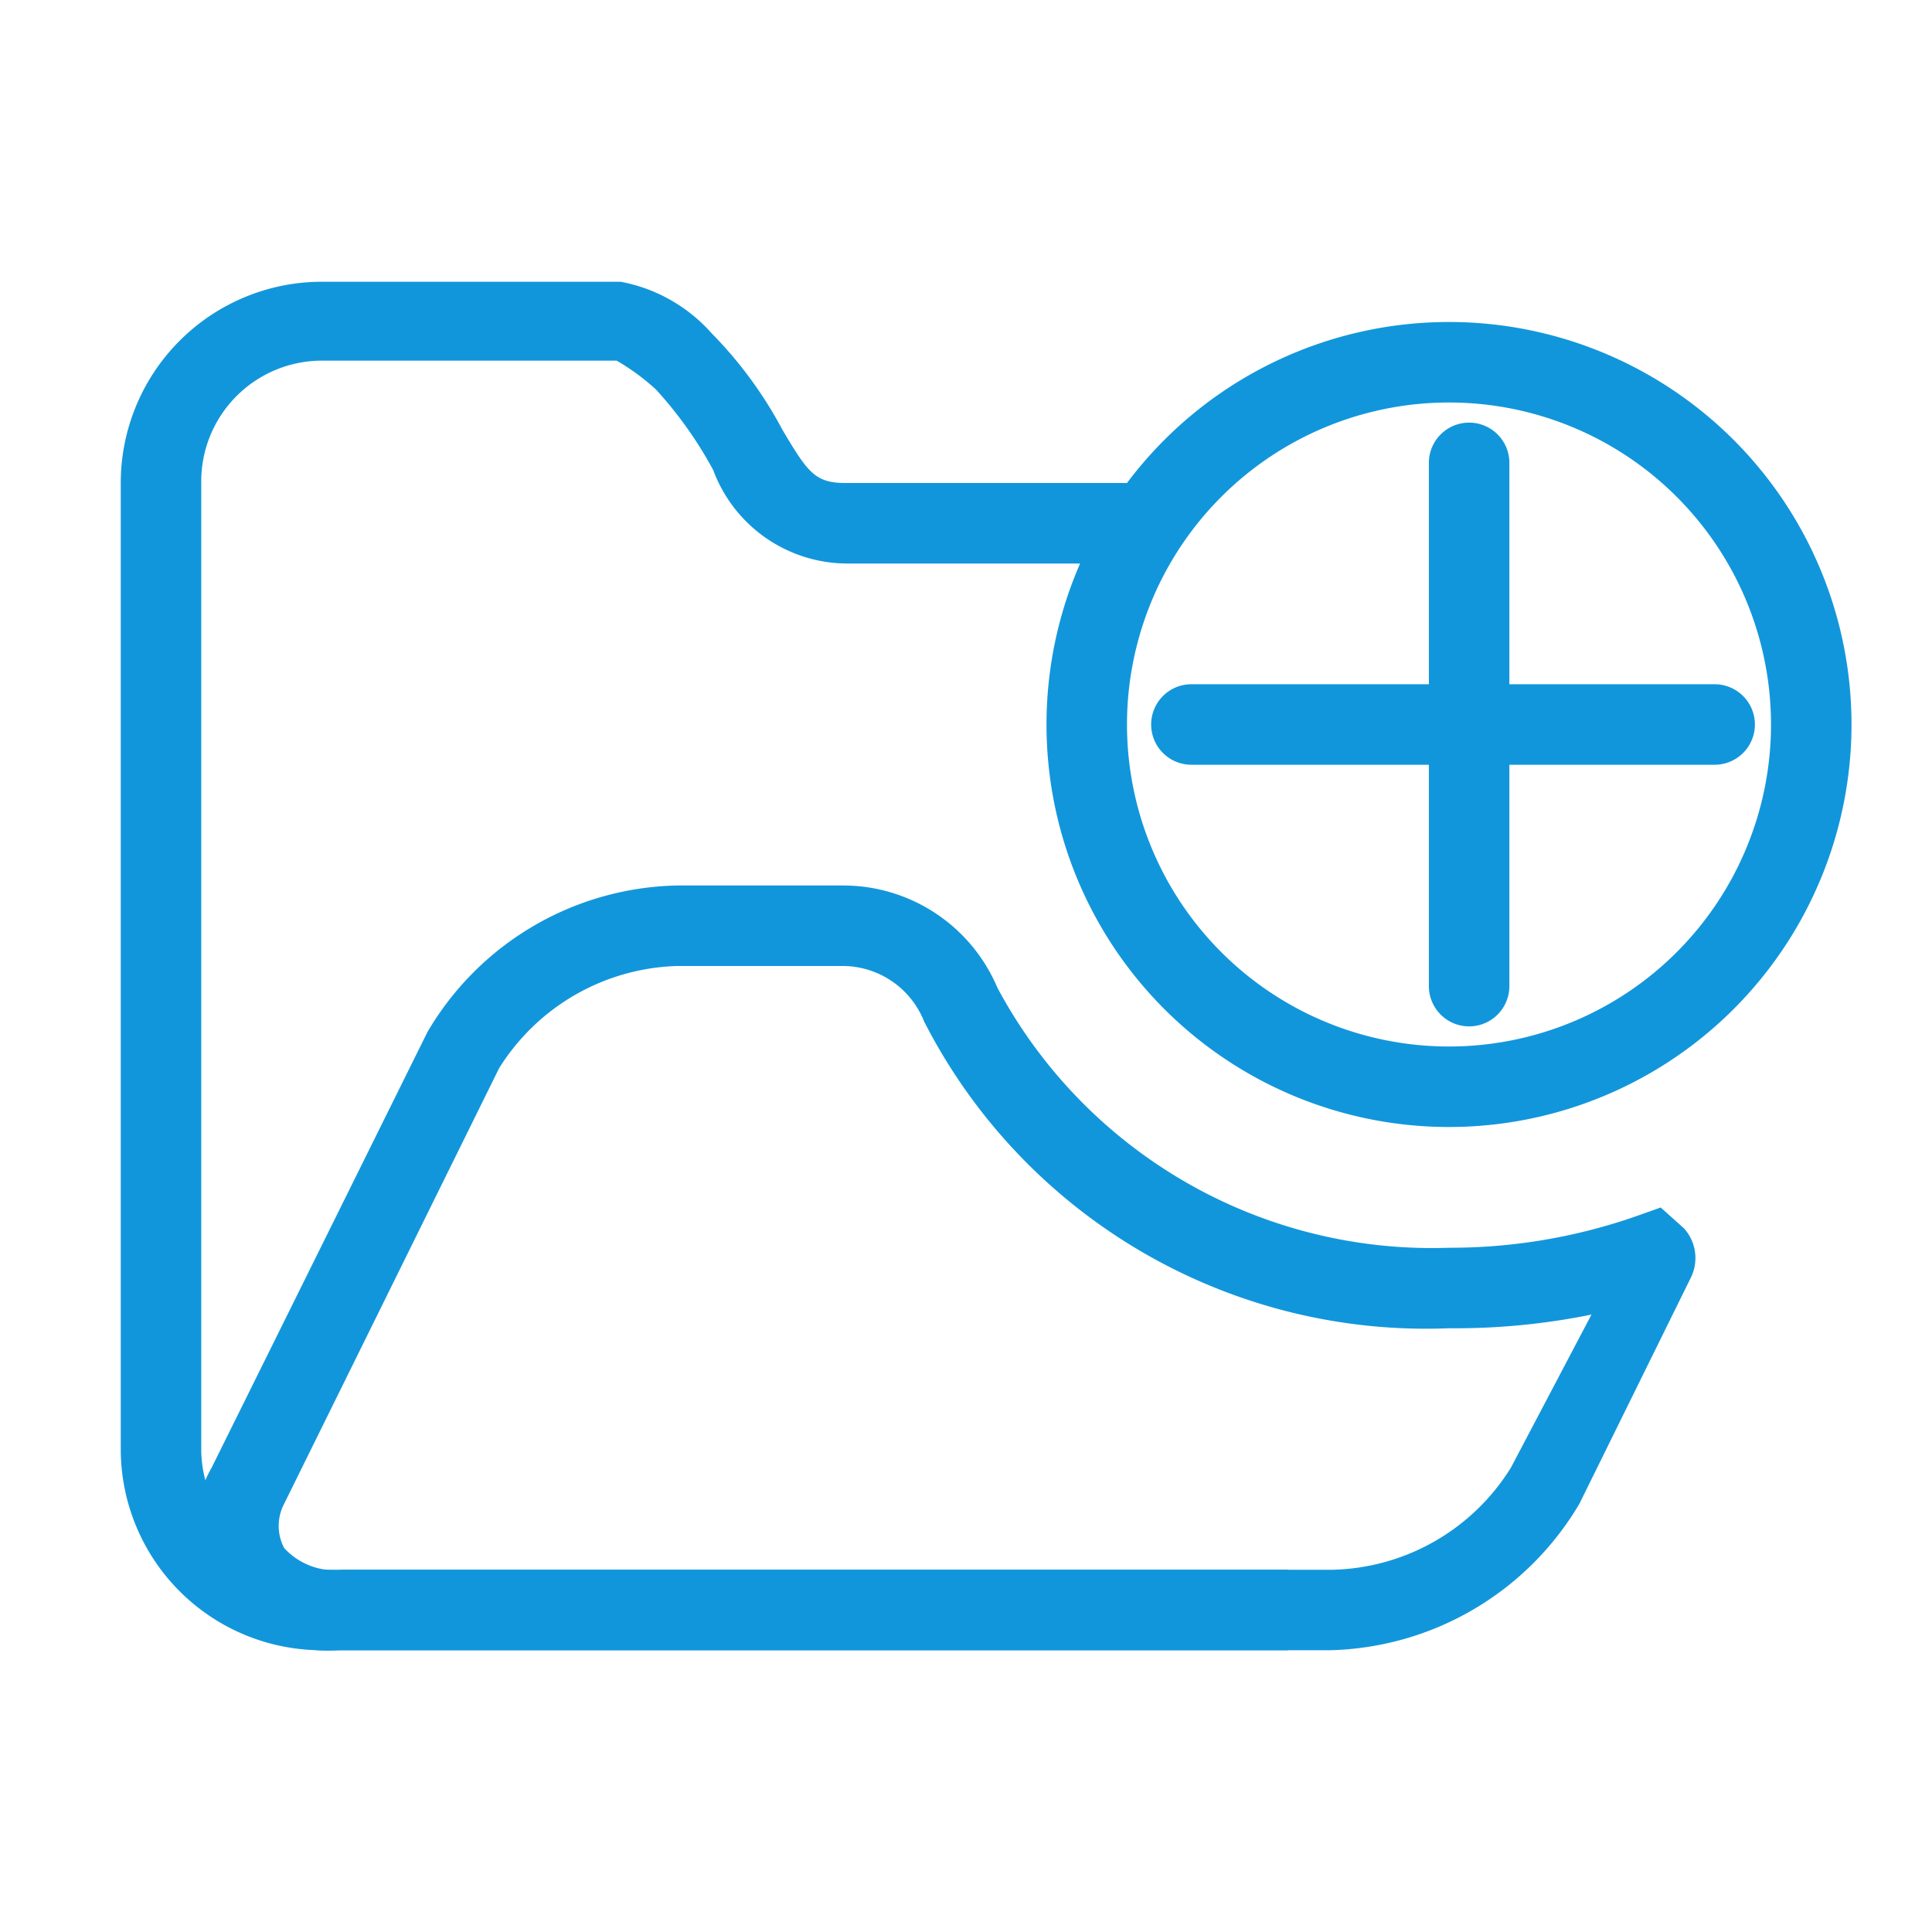
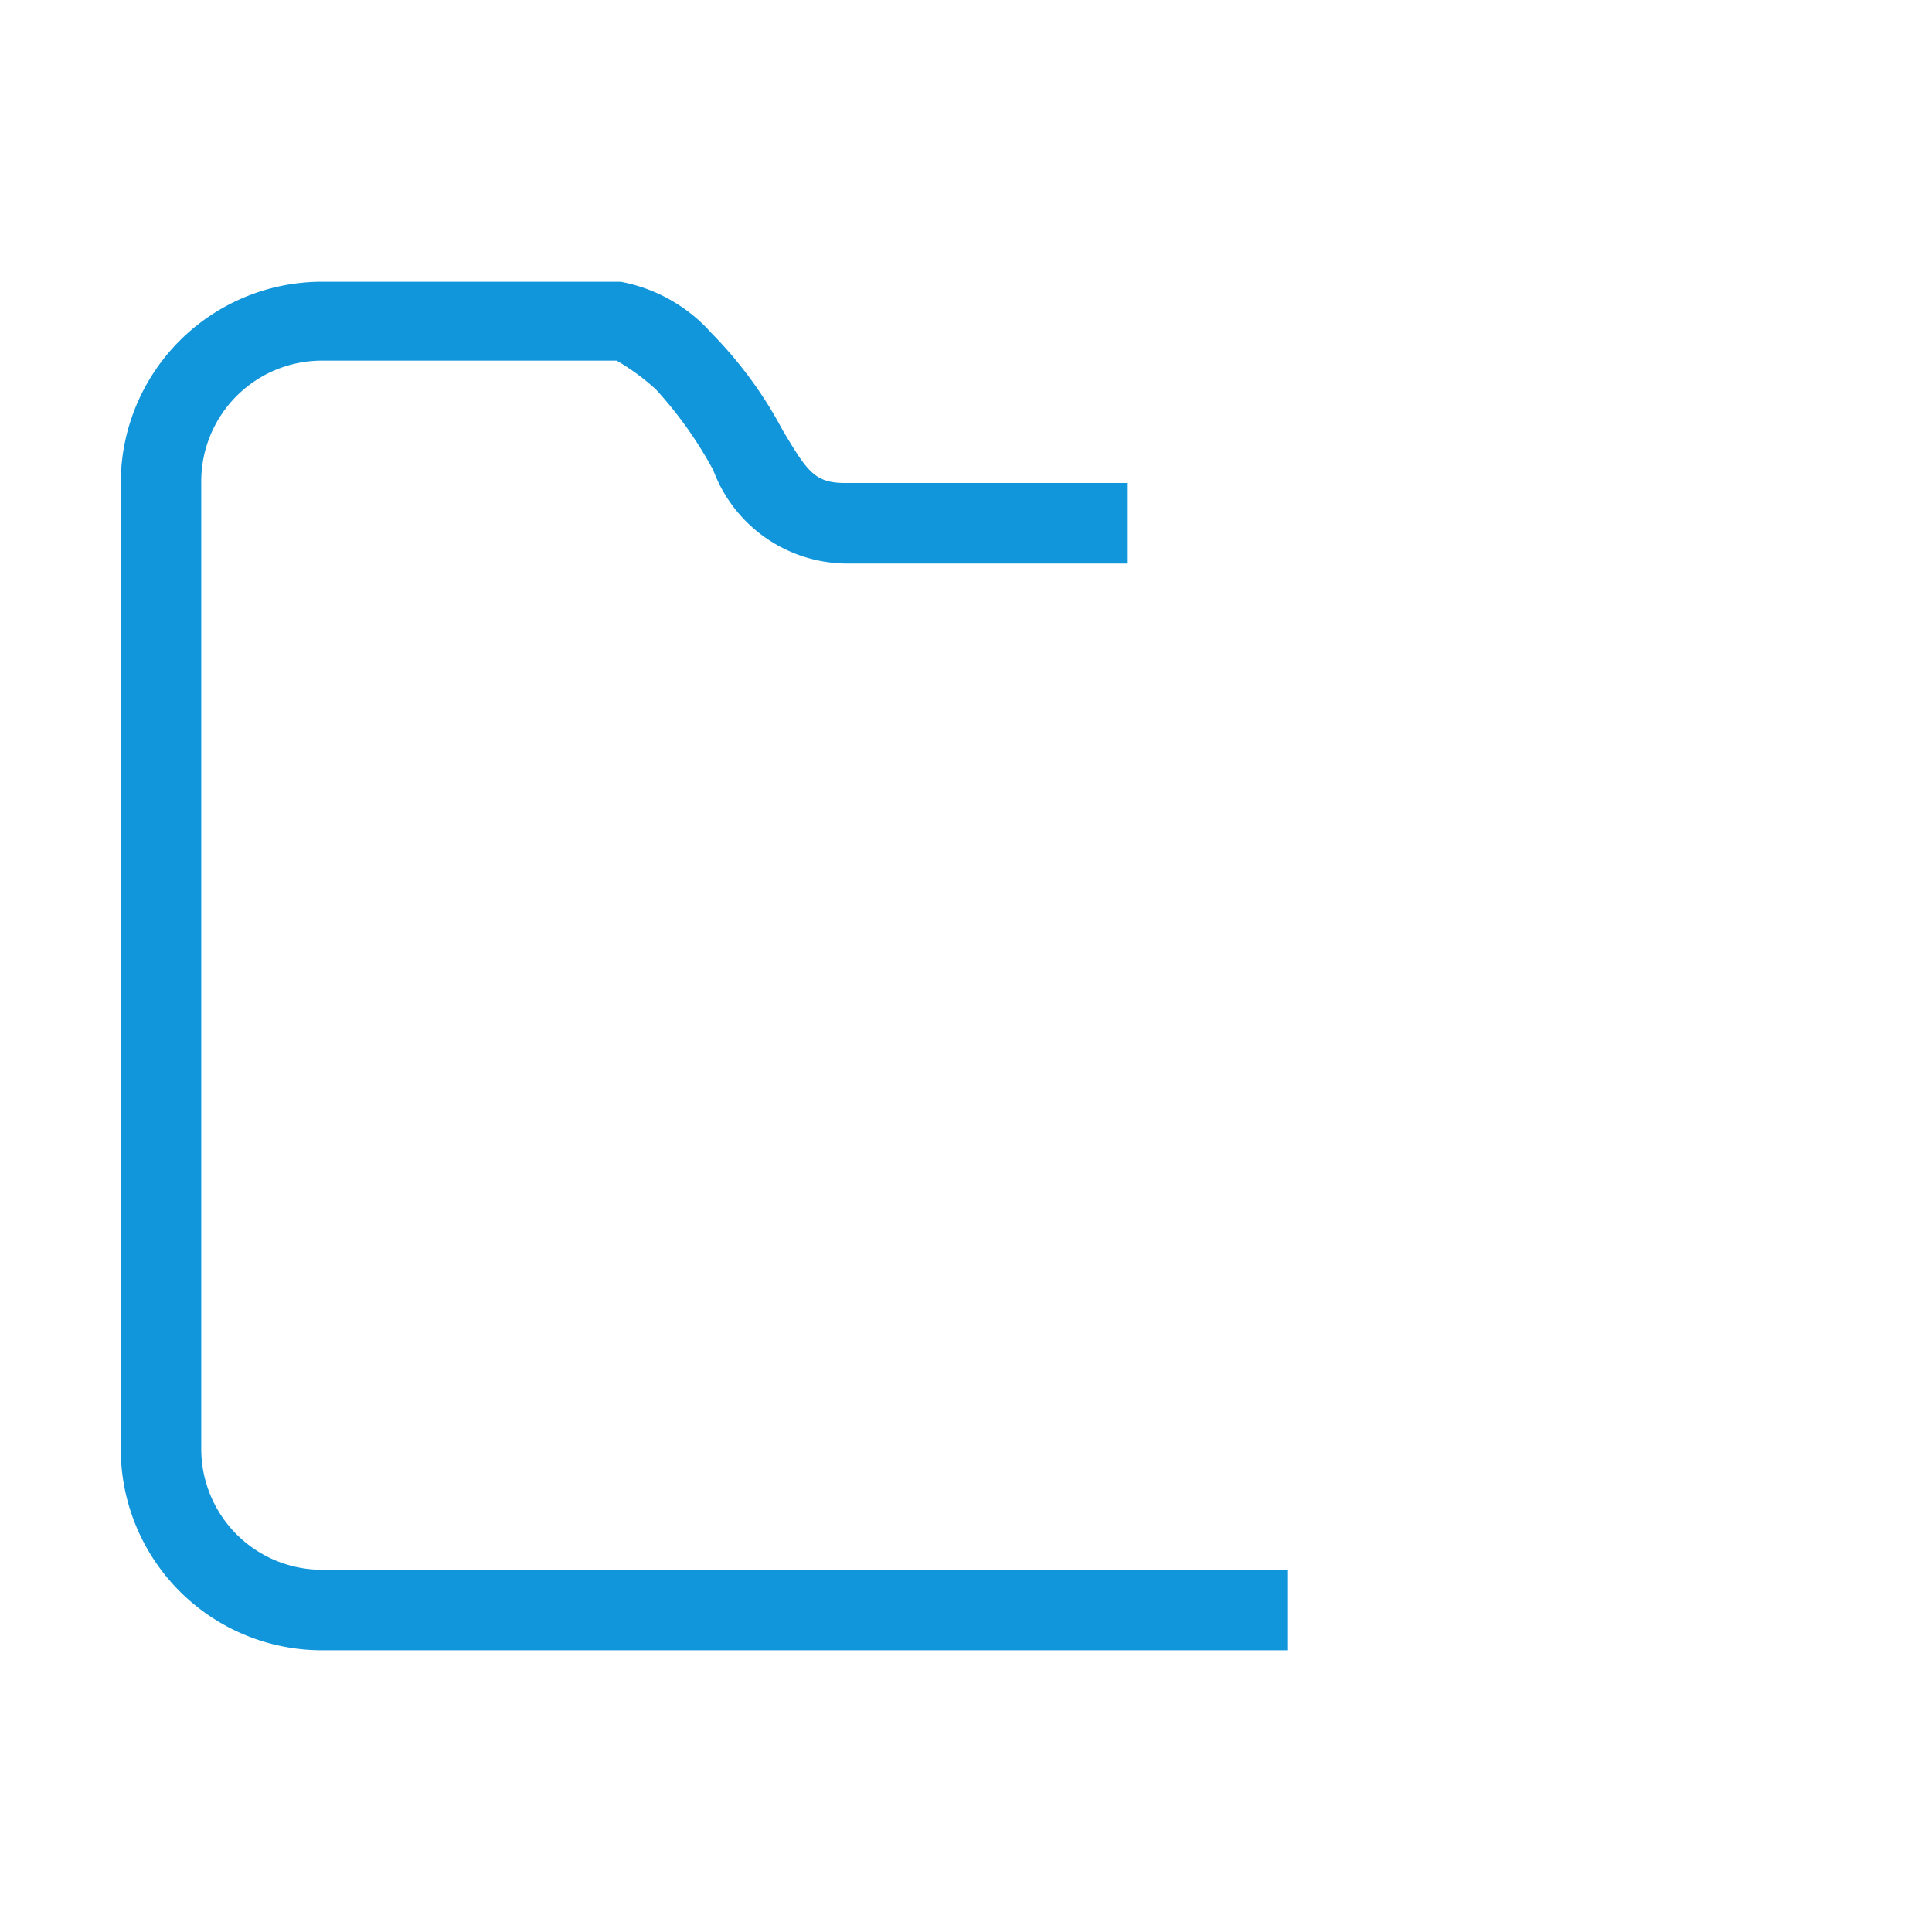
<svg xmlns="http://www.w3.org/2000/svg" t="1732547913705" class="icon" viewBox="0 0 1024 1024" version="1.1" p-id="7151" width="200" height="200">
  <path d="M682.667 874.667H170.667A106.667 106.667 0 0 1 64 768V256A106.667 106.667 0 0 1 170.667 149.333h158.293a85.333 85.333 0 0 1 48.213 27.307 219.307 219.307 0 0 1 37.547 51.2c13.227 22.187 17.067 28.16 33.28 28.16H597.333v42.667h-149.333a75.947 75.947 0 0 1-69.973-49.493 213.333 213.333 0 0 0-30.293-42.667 117.76 117.76 0 0 0-20.907-15.36H170.667A64 64 0 0 0 106.667 256v512A64 64 0 0 0 170.667 832h512z" fill="#1296db" p-id="7152" />
-   <path d="M768 597.333a213.333 213.333 0 1 1 213.333-213.333 213.333 213.333 0 0 1-213.333 213.333z m0-384a170.667 170.667 0 1 0 170.667 170.667 170.667 170.667 0 0 0-170.667-170.667z" fill="#1296db" p-id="7153" />
-   <path d="M704.427 874.667H179.627a75.947 75.947 0 0 1-67.413-31.573 65.707 65.707 0 0 1 0-65.28l114.347-230.827A157.013 157.013 0 0 1 358.827 469.333h88.747a88.747 88.747 0 0 1 81.067 54.187A261.12 261.12 0 0 0 768 661.333a298.667 298.667 0 0 0 98.987-16.64l13.227-4.693 12.373 11.093a23.467 23.467 0 0 1 3.413 26.453l-58.88 119.467a157.867 157.867 0 0 1-132.693 77.653zM358.827 512a115.2 115.2 0 0 0-94.293 54.187l-113.92 230.827a25.173 25.173 0 0 0 0 23.467 36.267 36.267 0 0 0 31.147 11.52h524.8a114.347 114.347 0 0 0 94.293-54.187l42.667-81.067a360.533 360.533 0 0 1-75.52 7.253 298.667 298.667 0 0 1-278.187-162.56 46.507 46.507 0 0 0-42.667-29.44z m522.24 172.8zM778.667 544a21.333 21.333 0 0 1-21.333-21.333v-277.333a21.333 21.333 0 0 1 42.667 0v277.333a21.333 21.333 0 0 1-21.333 21.333z" fill="#1296db" p-id="7154" />
-   <path d="M908.8 405.333h-277.333a21.333 21.333 0 0 1 0-42.667h277.333a21.333 21.333 0 0 1 0 42.667z" fill="#1296db" p-id="7155" />
</svg>